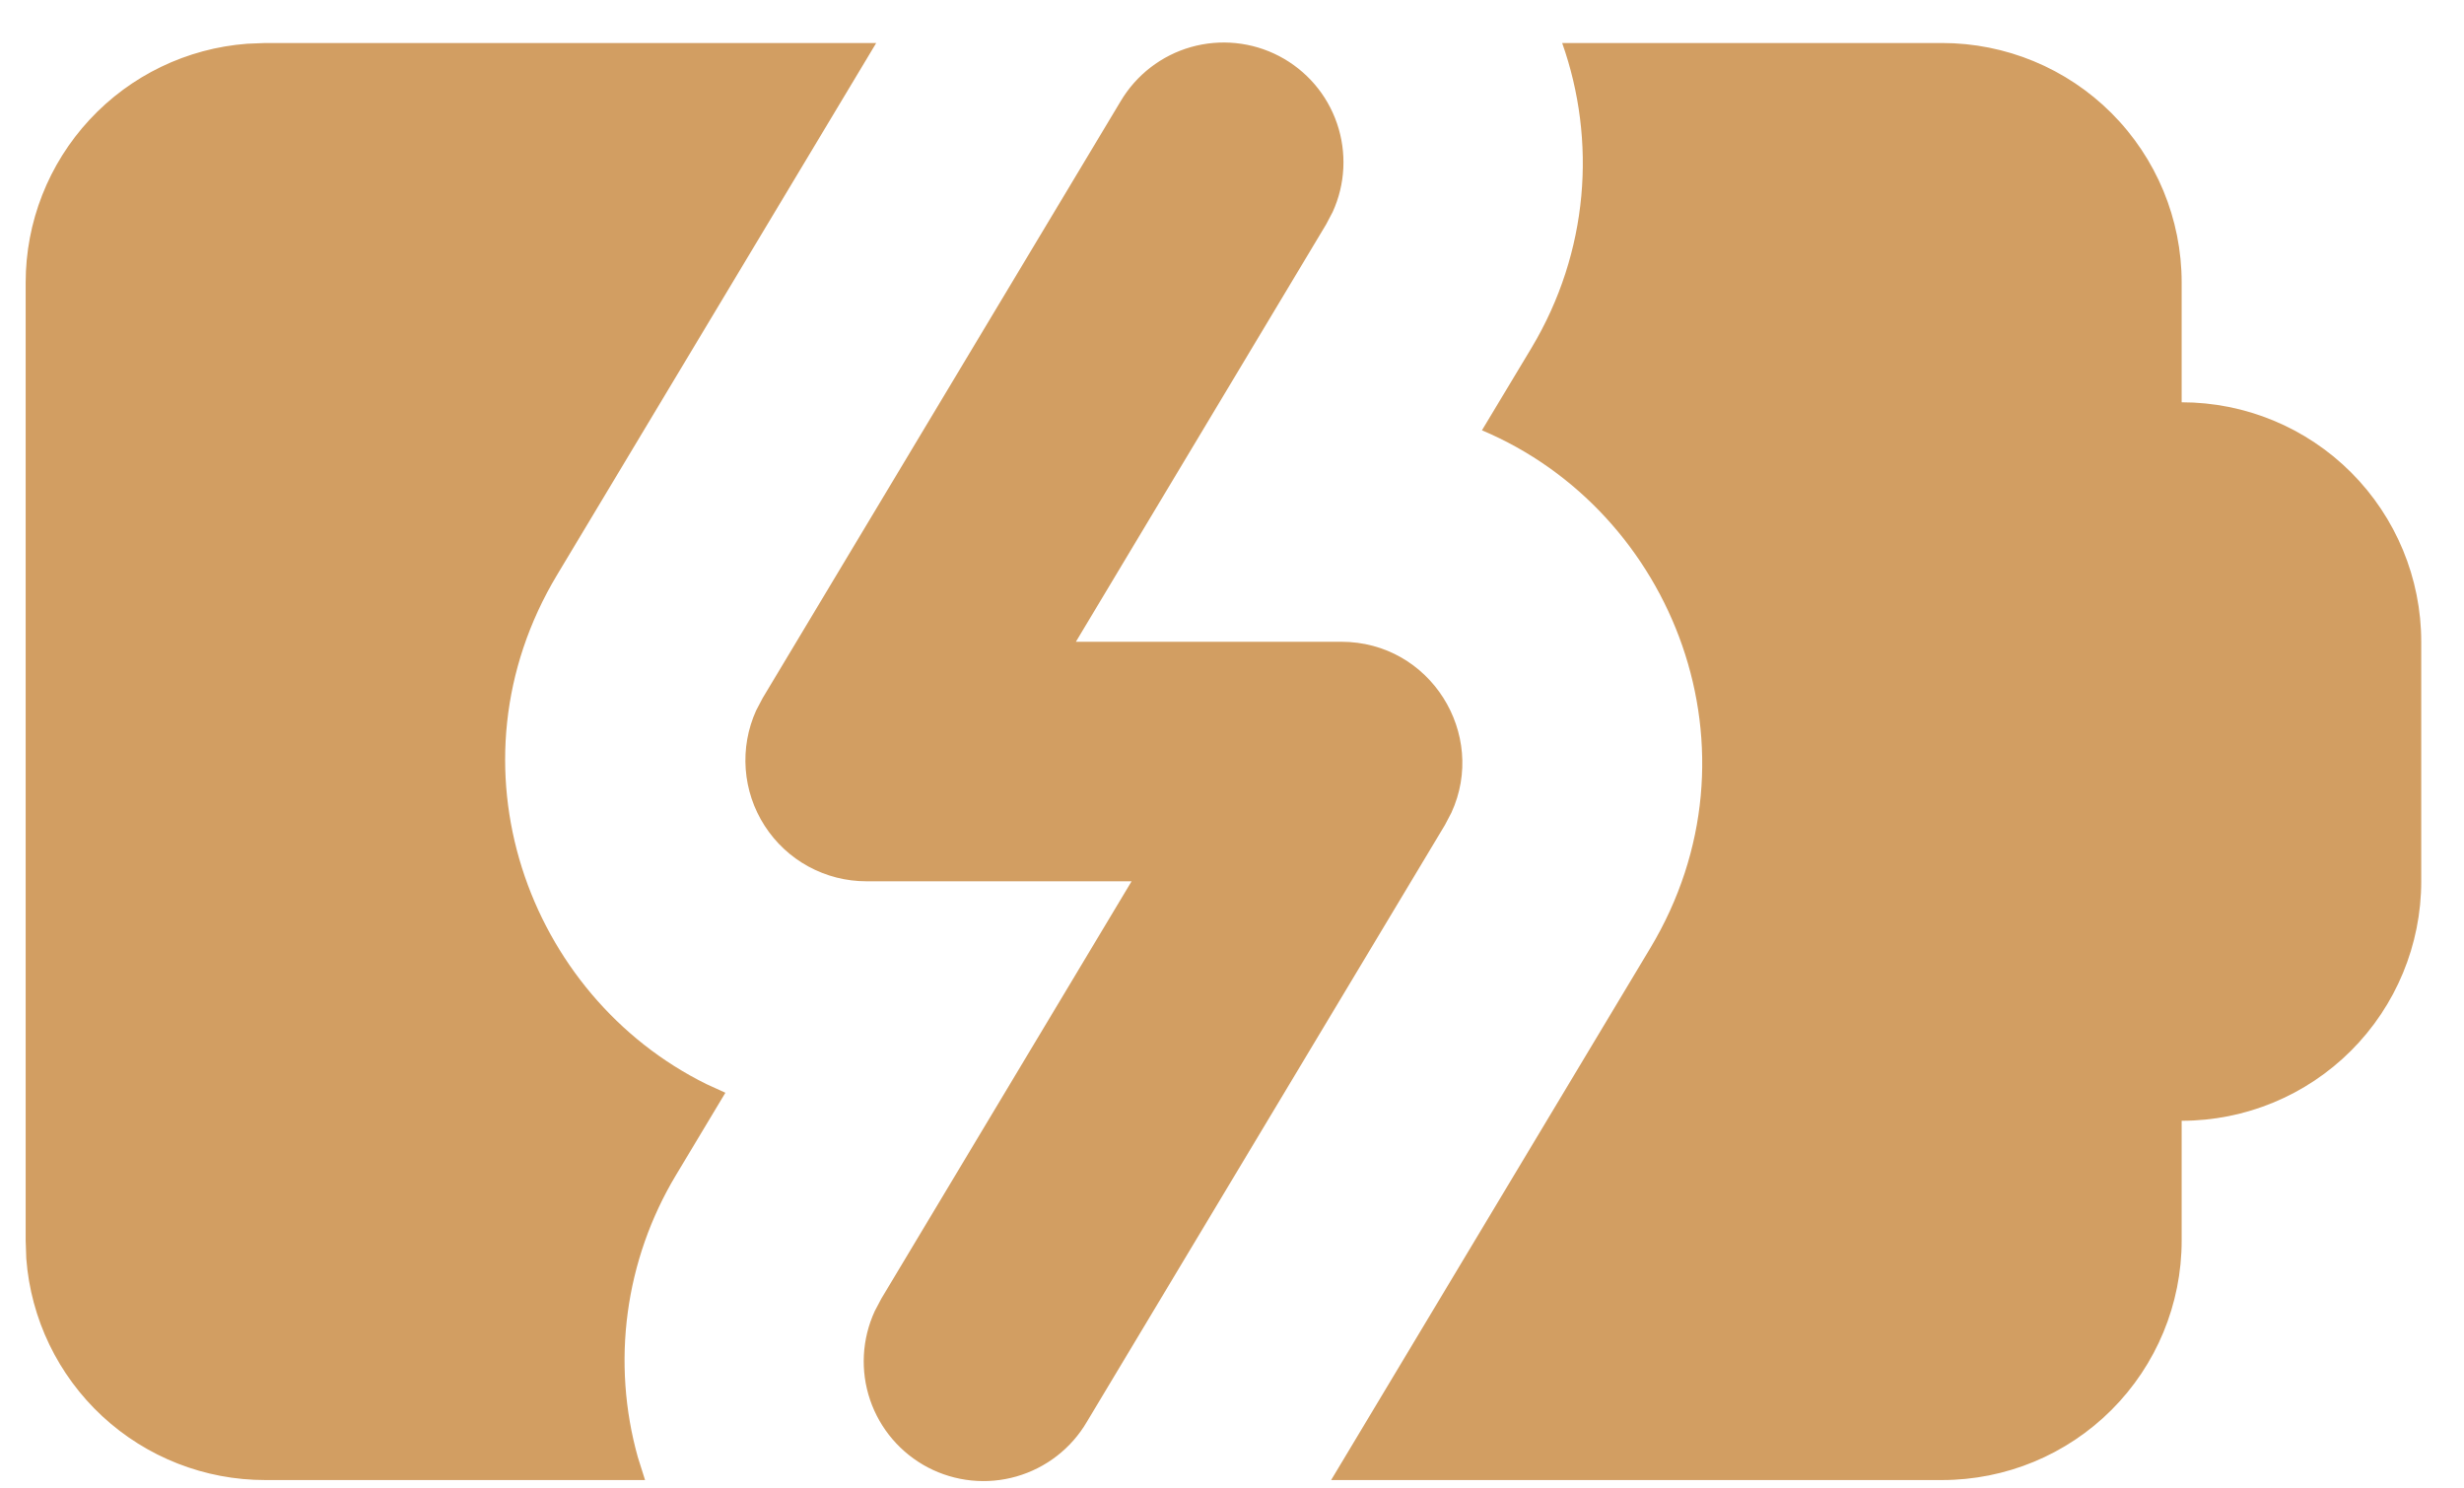
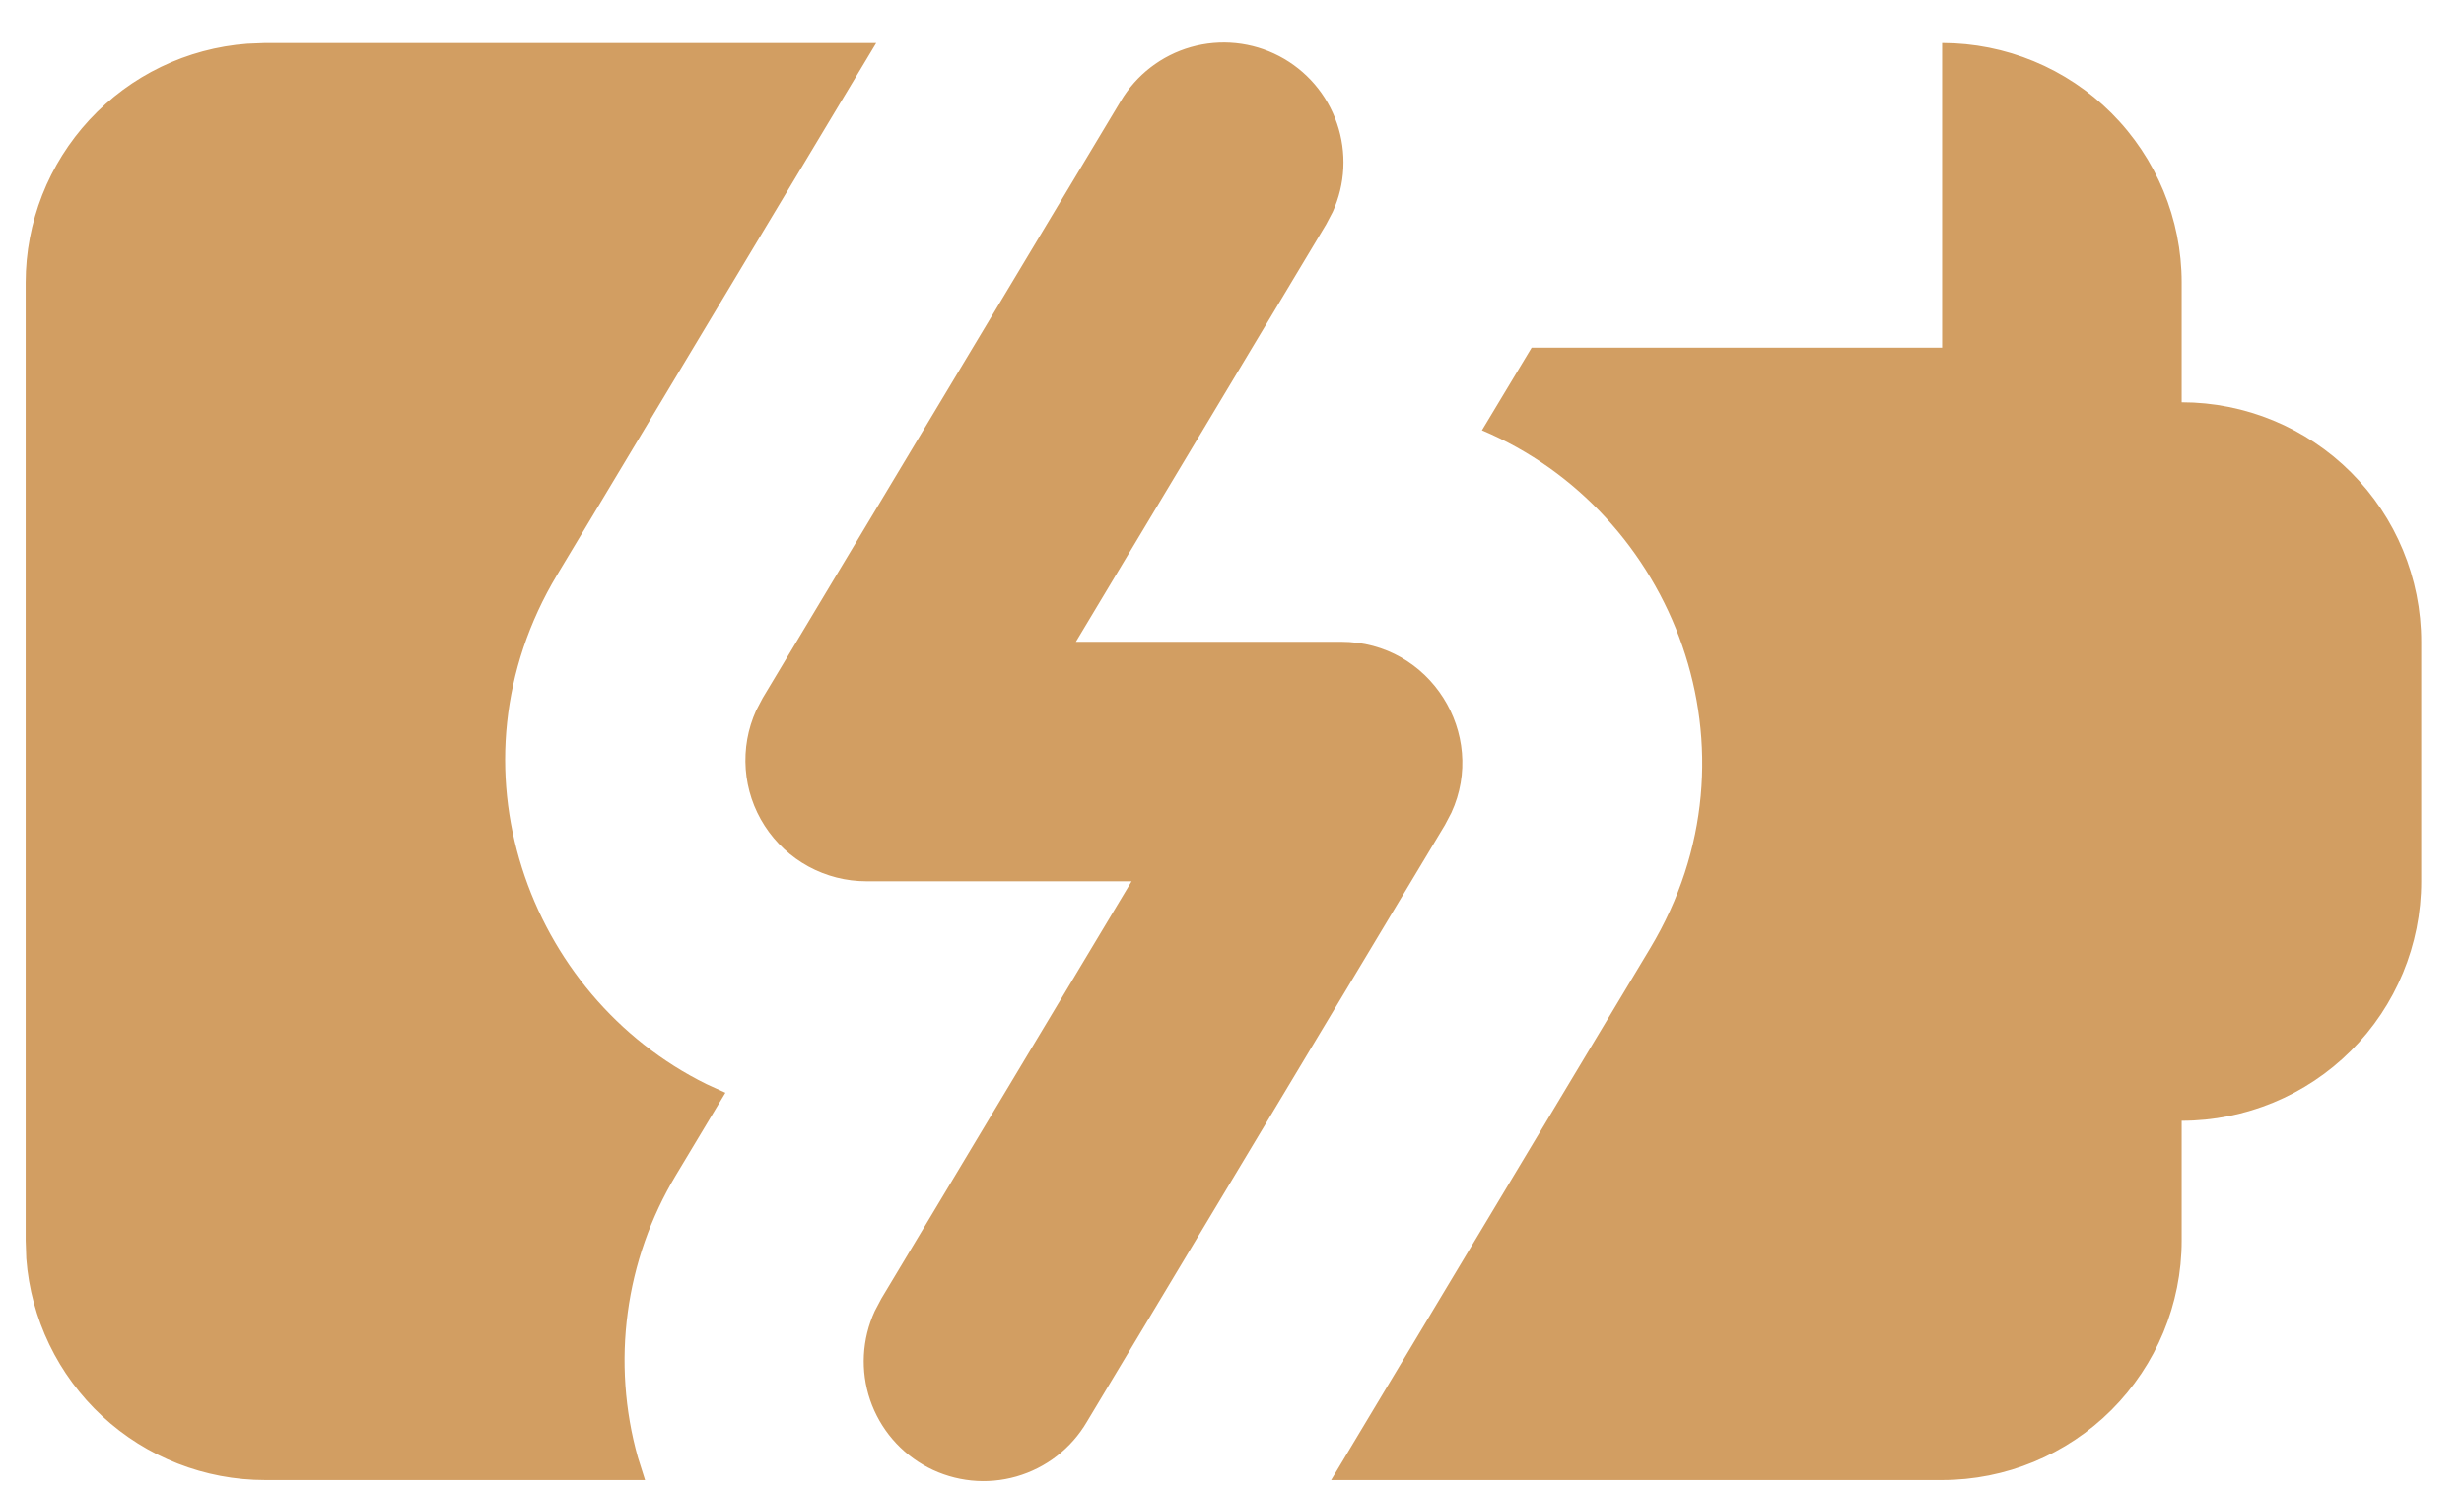
<svg xmlns="http://www.w3.org/2000/svg" width="48" height="29" viewBox="0 0 48 29" fill="none">
-   <path d="M37.833 0.838C39.071 0.838 40.258 1.329 41.133 2.204C42.008 3.08 42.5 4.267 42.5 5.504V7.838C43.738 7.838 44.925 8.329 45.8 9.204C46.675 10.079 47.167 11.267 47.167 12.504V17.171C47.167 18.409 46.675 19.596 45.8 20.471C44.925 21.346 43.738 21.837 42.5 21.837V24.171C42.5 25.409 42.008 26.596 41.133 27.471C40.258 28.346 39.071 28.837 37.833 28.837H25.931L32.147 18.475C34.448 14.644 32.607 9.959 28.869 8.384L29.837 6.774C30.952 4.909 31.104 2.737 30.432 0.838H37.833ZM17.069 0.838L10.853 11.2C8.629 14.903 10.277 19.404 13.763 21.123L14.131 21.291L13.165 22.901C12.675 23.718 12.356 24.627 12.229 25.572C12.102 26.516 12.169 27.477 12.426 28.394L12.566 28.837H5.167C3.989 28.838 2.855 28.393 1.992 27.593C1.129 26.792 0.6 25.695 0.512 24.521L0.5 24.171V5.504C0.5 4.327 0.945 3.194 1.746 2.331C2.546 1.468 3.643 0.94 4.817 0.852L5.167 0.838H17.069ZM21.831 1.972C22.136 1.458 22.626 1.08 23.2 0.917C23.775 0.754 24.39 0.817 24.919 1.093C25.448 1.37 25.852 1.839 26.045 2.404C26.239 2.969 26.209 3.587 25.961 4.13L25.833 4.373L20.959 12.504H26.127C27.868 12.504 28.976 14.308 28.274 15.834L28.148 16.074L21.171 27.706C20.868 28.222 20.377 28.602 19.801 28.767C19.225 28.932 18.608 28.869 18.077 28.592C17.547 28.314 17.143 27.843 16.95 27.276C16.757 26.709 16.79 26.089 17.041 25.545L17.169 25.302L22.044 17.171H16.878C16.483 17.171 16.096 17.072 15.75 16.884C15.403 16.695 15.11 16.422 14.897 16.091C14.683 15.76 14.556 15.38 14.527 14.987C14.498 14.594 14.568 14.2 14.731 13.841L14.857 13.601L21.831 1.972Z" fill="#D29E62" />
+   <path d="M37.833 0.838C39.071 0.838 40.258 1.329 41.133 2.204C42.008 3.08 42.5 4.267 42.5 5.504V7.838C43.738 7.838 44.925 8.329 45.8 9.204C46.675 10.079 47.167 11.267 47.167 12.504V17.171C47.167 18.409 46.675 19.596 45.8 20.471C44.925 21.346 43.738 21.837 42.5 21.837V24.171C42.5 25.409 42.008 26.596 41.133 27.471C40.258 28.346 39.071 28.837 37.833 28.837H25.931L32.147 18.475C34.448 14.644 32.607 9.959 28.869 8.384L29.837 6.774H37.833ZM17.069 0.838L10.853 11.2C8.629 14.903 10.277 19.404 13.763 21.123L14.131 21.291L13.165 22.901C12.675 23.718 12.356 24.627 12.229 25.572C12.102 26.516 12.169 27.477 12.426 28.394L12.566 28.837H5.167C3.989 28.838 2.855 28.393 1.992 27.593C1.129 26.792 0.6 25.695 0.512 24.521L0.5 24.171V5.504C0.5 4.327 0.945 3.194 1.746 2.331C2.546 1.468 3.643 0.94 4.817 0.852L5.167 0.838H17.069ZM21.831 1.972C22.136 1.458 22.626 1.08 23.2 0.917C23.775 0.754 24.39 0.817 24.919 1.093C25.448 1.37 25.852 1.839 26.045 2.404C26.239 2.969 26.209 3.587 25.961 4.13L25.833 4.373L20.959 12.504H26.127C27.868 12.504 28.976 14.308 28.274 15.834L28.148 16.074L21.171 27.706C20.868 28.222 20.377 28.602 19.801 28.767C19.225 28.932 18.608 28.869 18.077 28.592C17.547 28.314 17.143 27.843 16.95 27.276C16.757 26.709 16.79 26.089 17.041 25.545L17.169 25.302L22.044 17.171H16.878C16.483 17.171 16.096 17.072 15.75 16.884C15.403 16.695 15.11 16.422 14.897 16.091C14.683 15.76 14.556 15.38 14.527 14.987C14.498 14.594 14.568 14.2 14.731 13.841L14.857 13.601L21.831 1.972Z" fill="#D29E62" />
</svg>